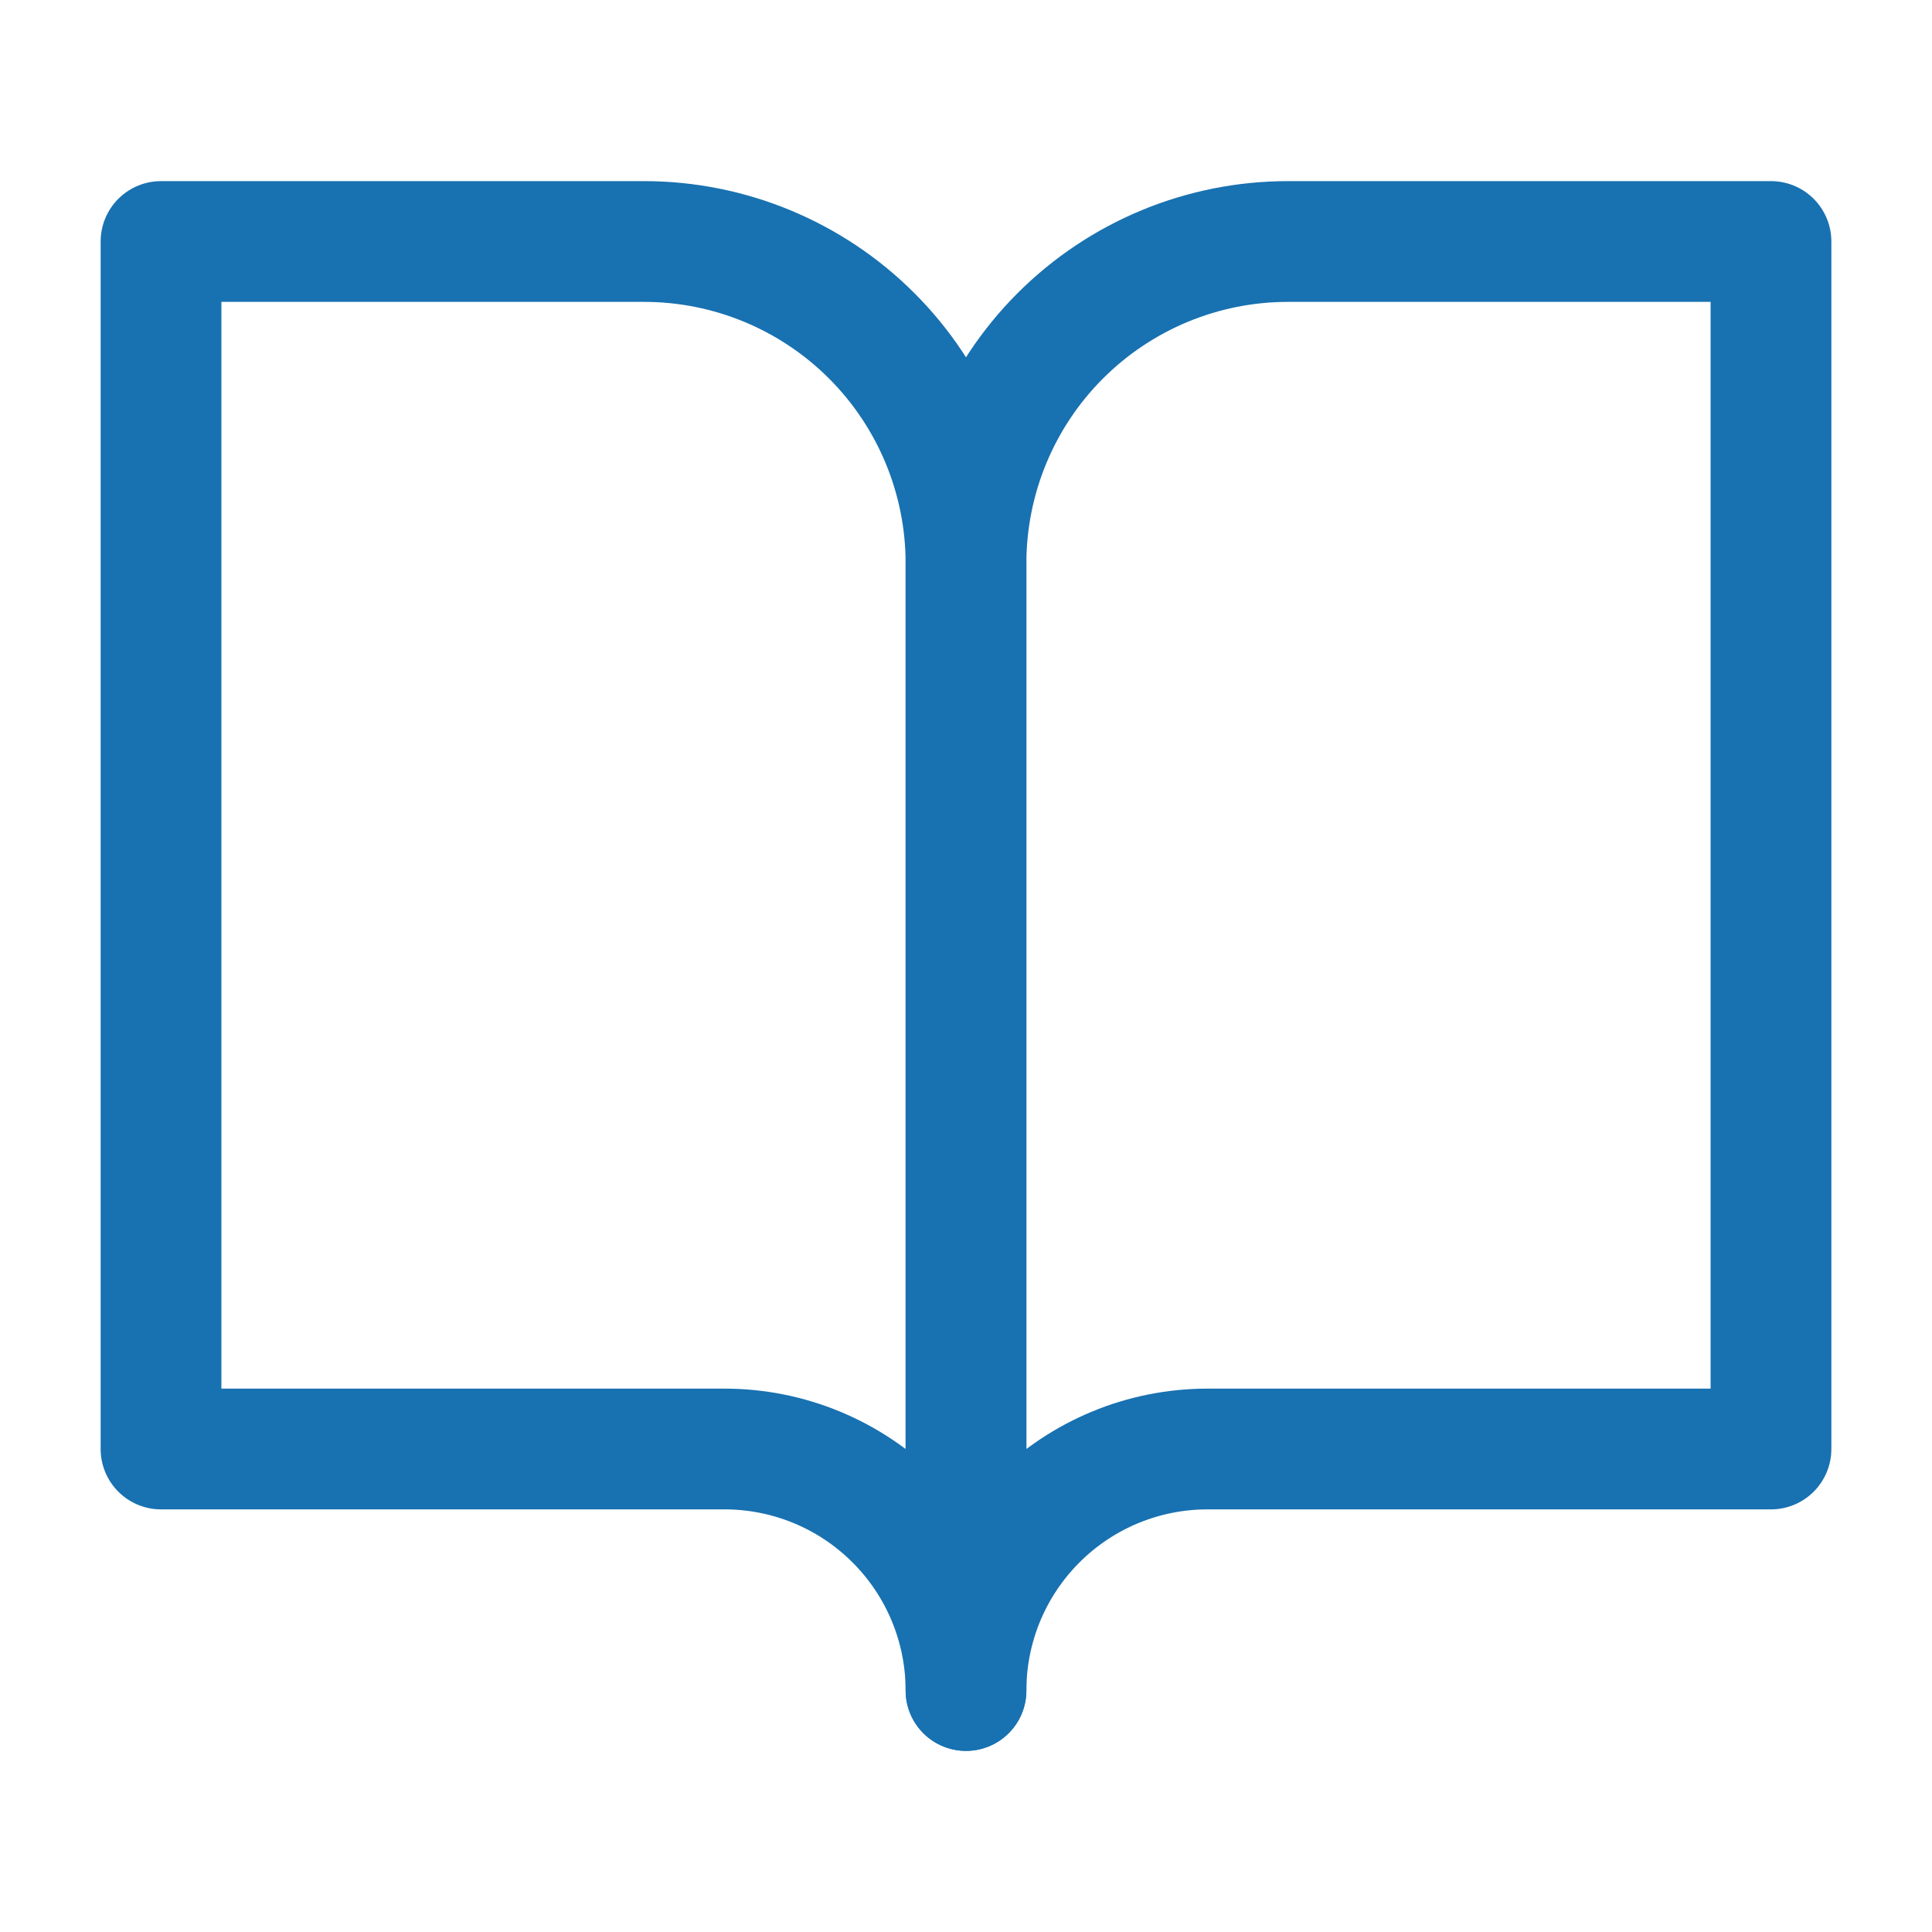
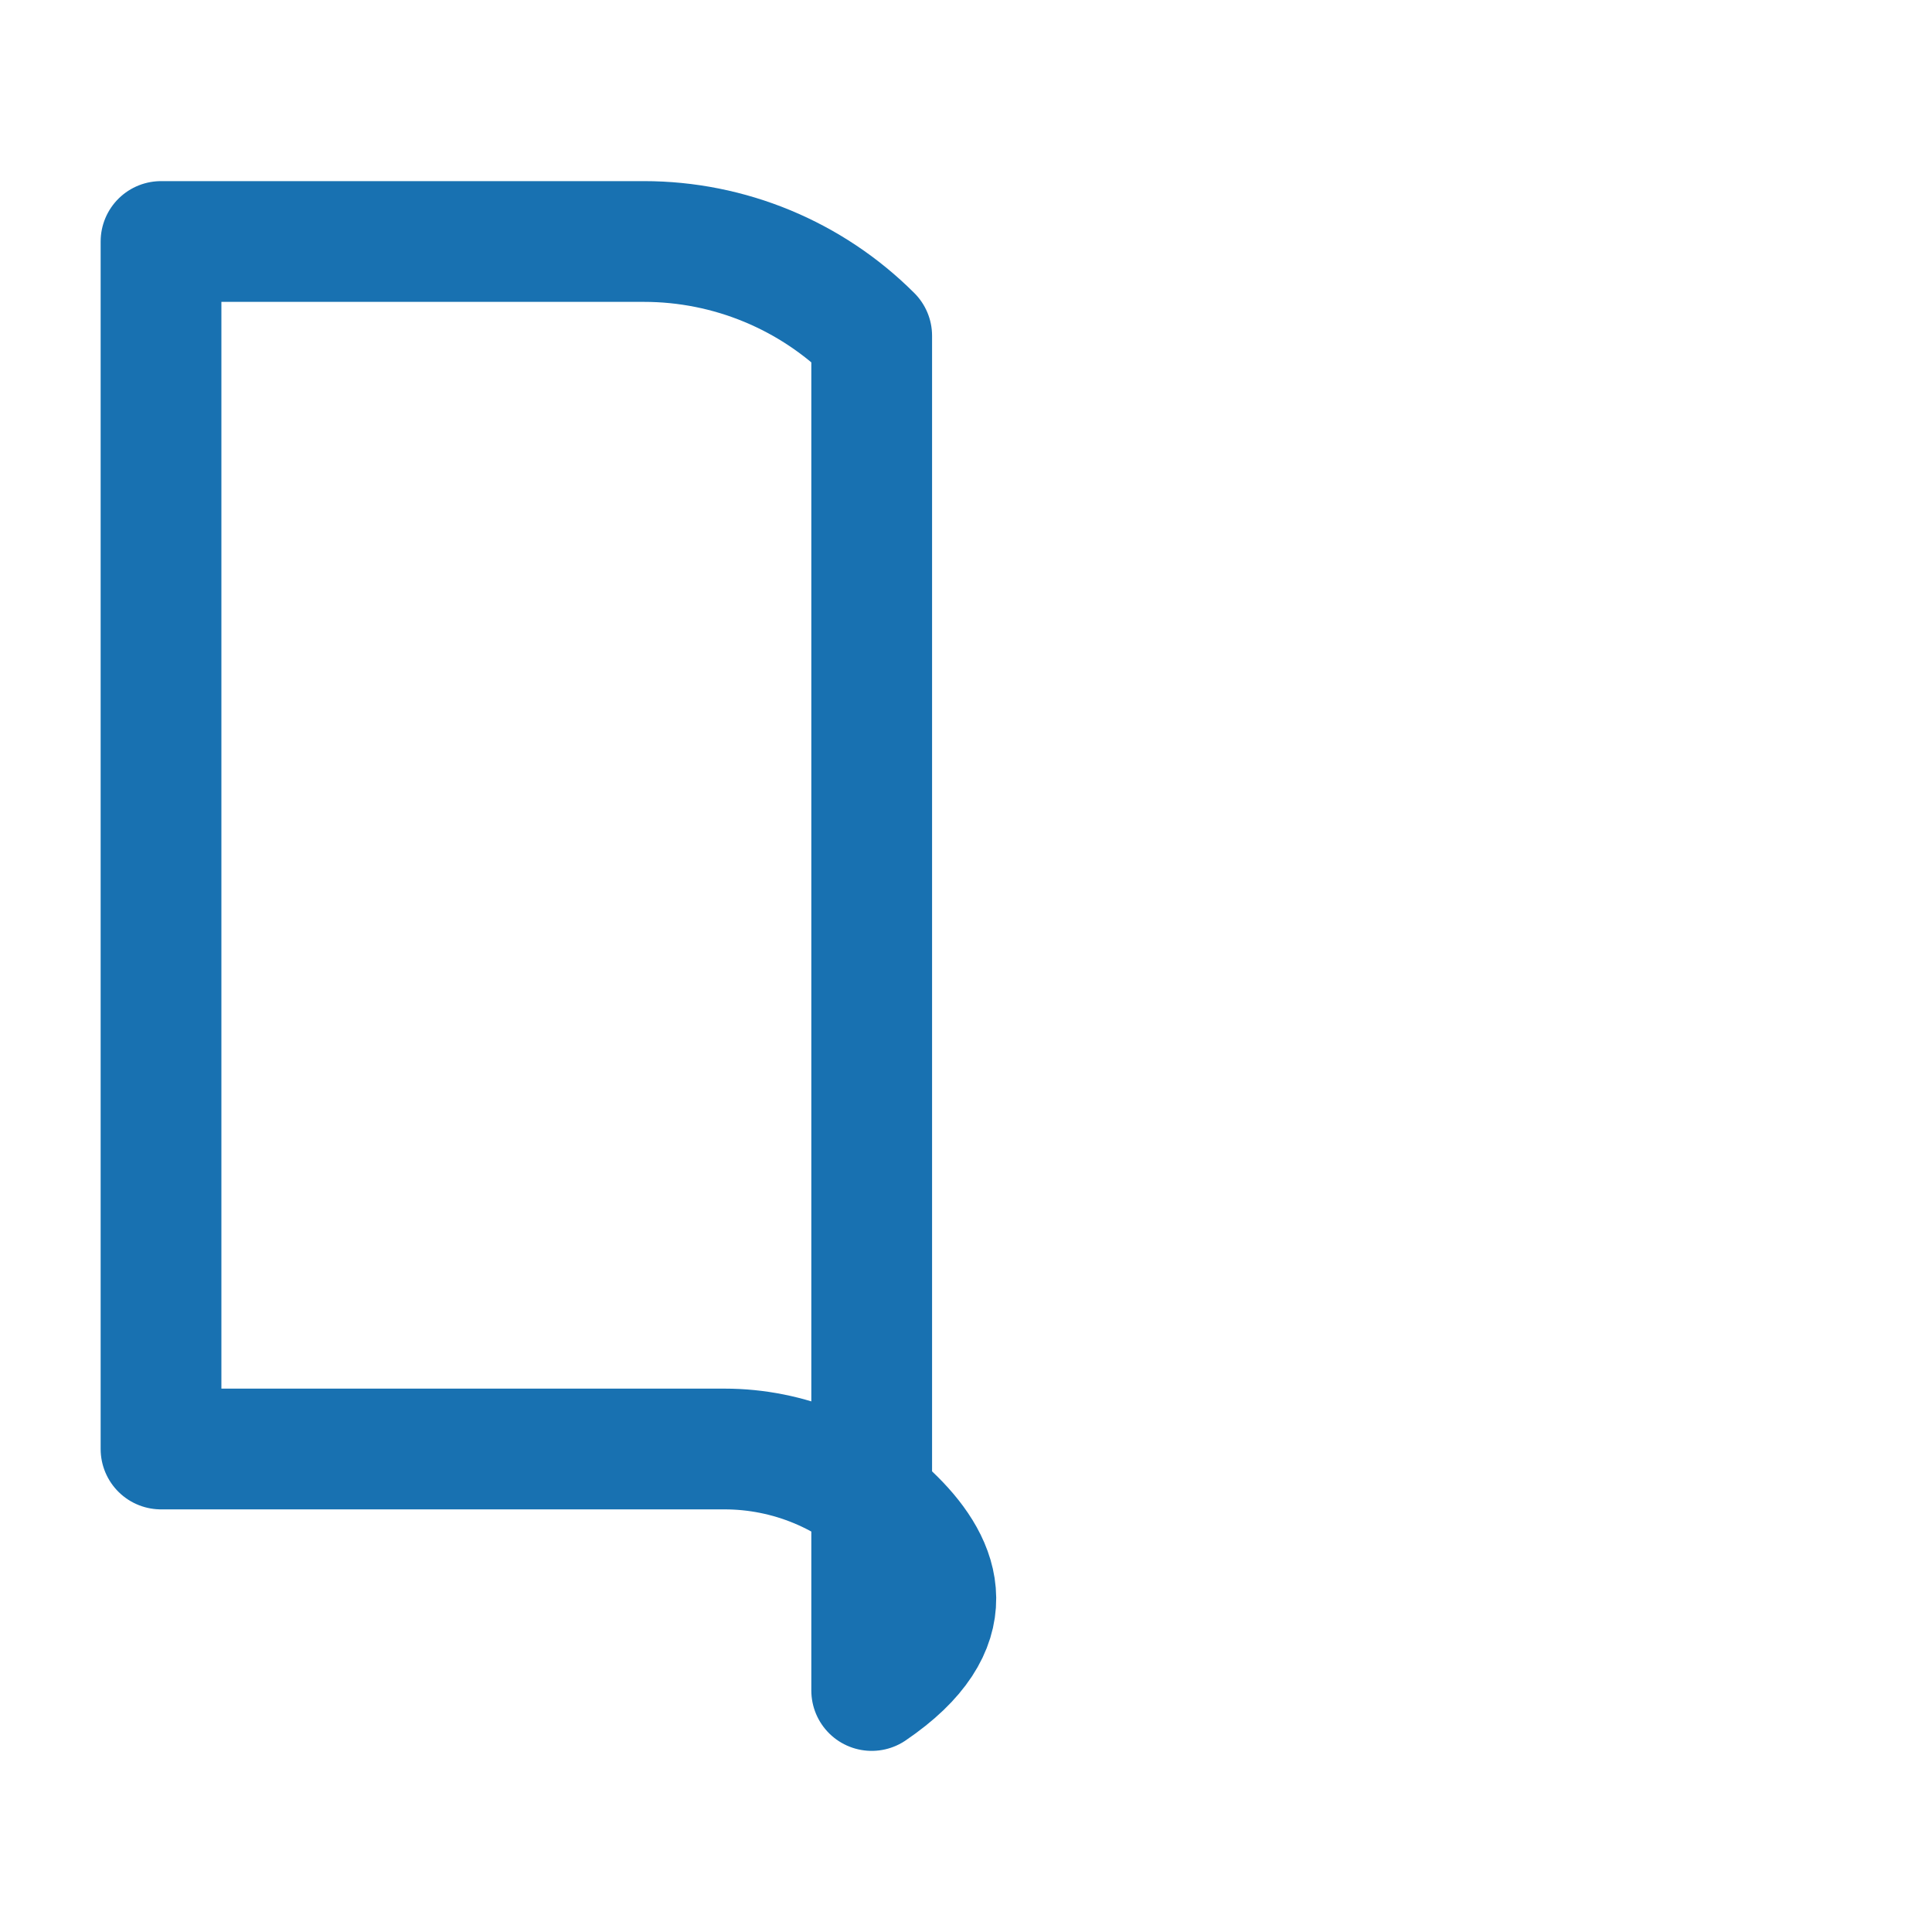
<svg xmlns="http://www.w3.org/2000/svg" viewBox="0 0 32 32" fill="none">
-   <path d="M29.333 4H21.333C19.919 4 18.562 4.562 17.562 5.562C16.562 6.562 16 7.919 16 9.333V28C16 26.939 16.421 25.922 17.172 25.172C17.922 24.421 18.939 24 20 24H29.333V4Z" stroke="#1871B1" stroke-width="2" stroke-linecap="round" stroke-linejoin="round" />
-   <path d="M2.667 4H10.667C12.081 4 13.438 4.562 14.438 5.562C15.438 6.562 16 7.919 16 9.333V28C16 26.939 15.579 25.922 14.828 25.172C14.078 24.421 13.061 24 12 24H2.667V4Z" stroke="#1871B1" stroke-width="2" stroke-linecap="round" stroke-linejoin="round" />
+   <path d="M2.667 4H10.667C12.081 4 13.438 4.562 14.438 5.562V28C16 26.939 15.579 25.922 14.828 25.172C14.078 24.421 13.061 24 12 24H2.667V4Z" stroke="#1871B1" stroke-width="2" stroke-linecap="round" stroke-linejoin="round" />
</svg>